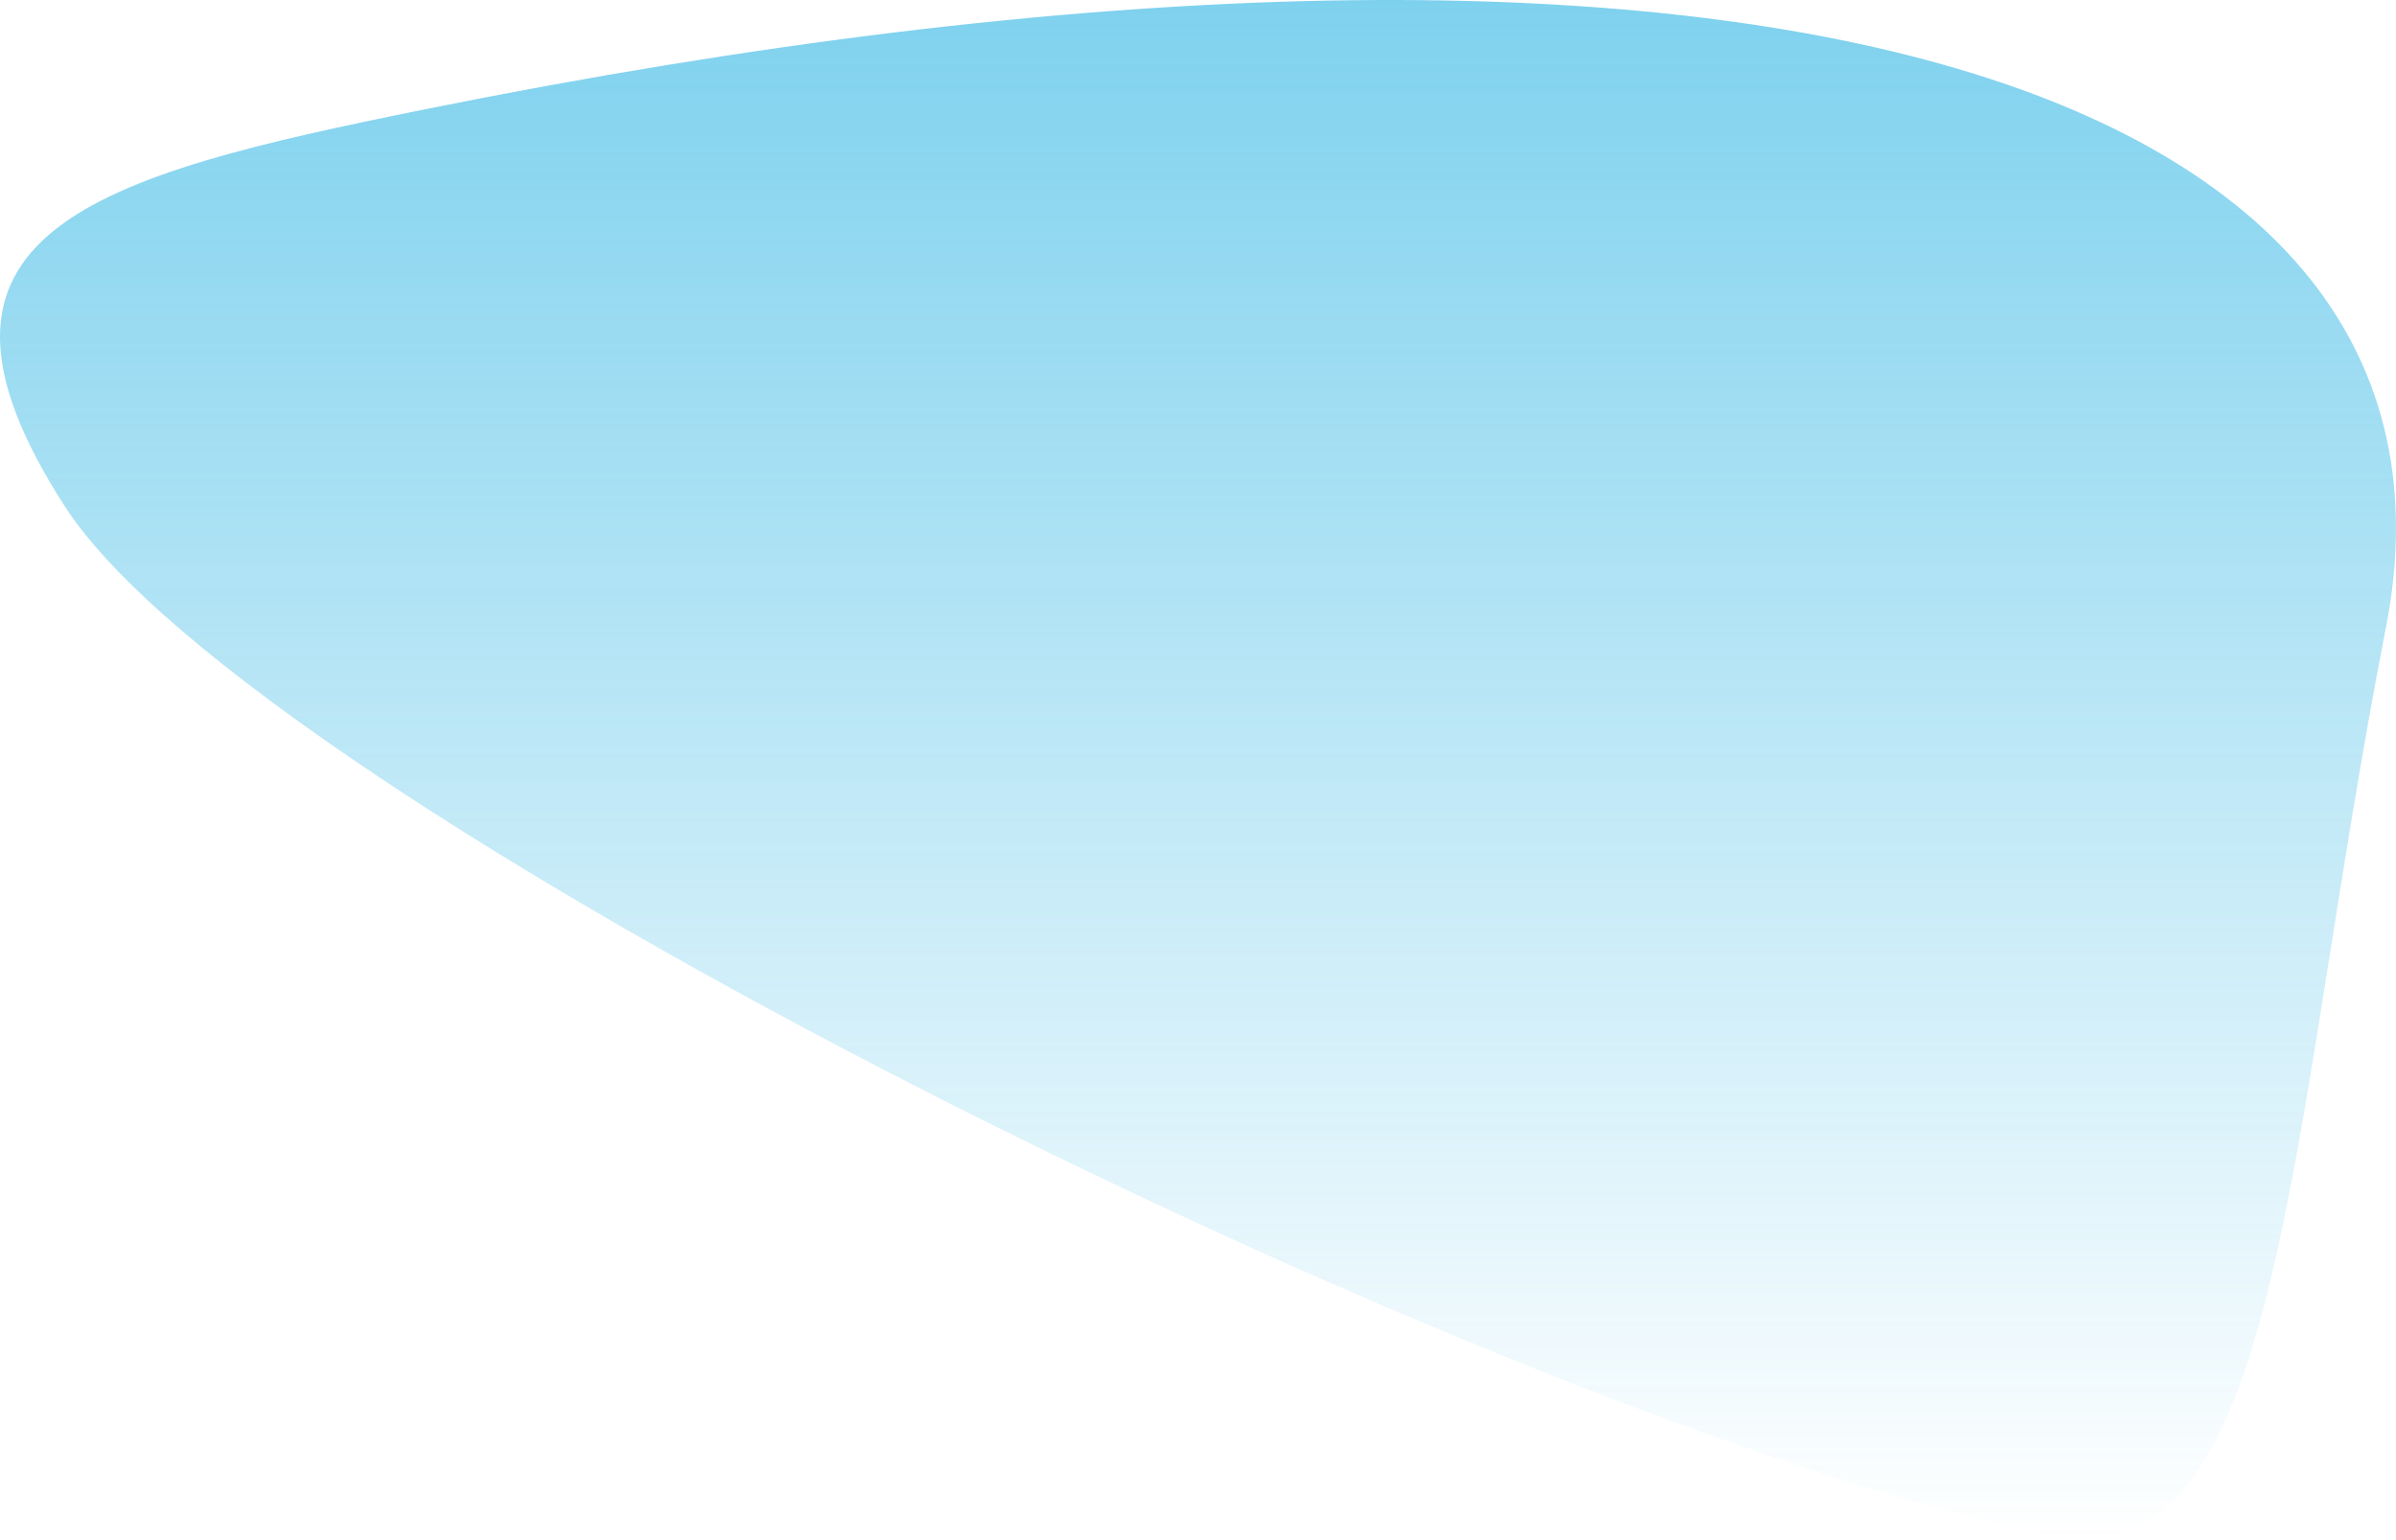
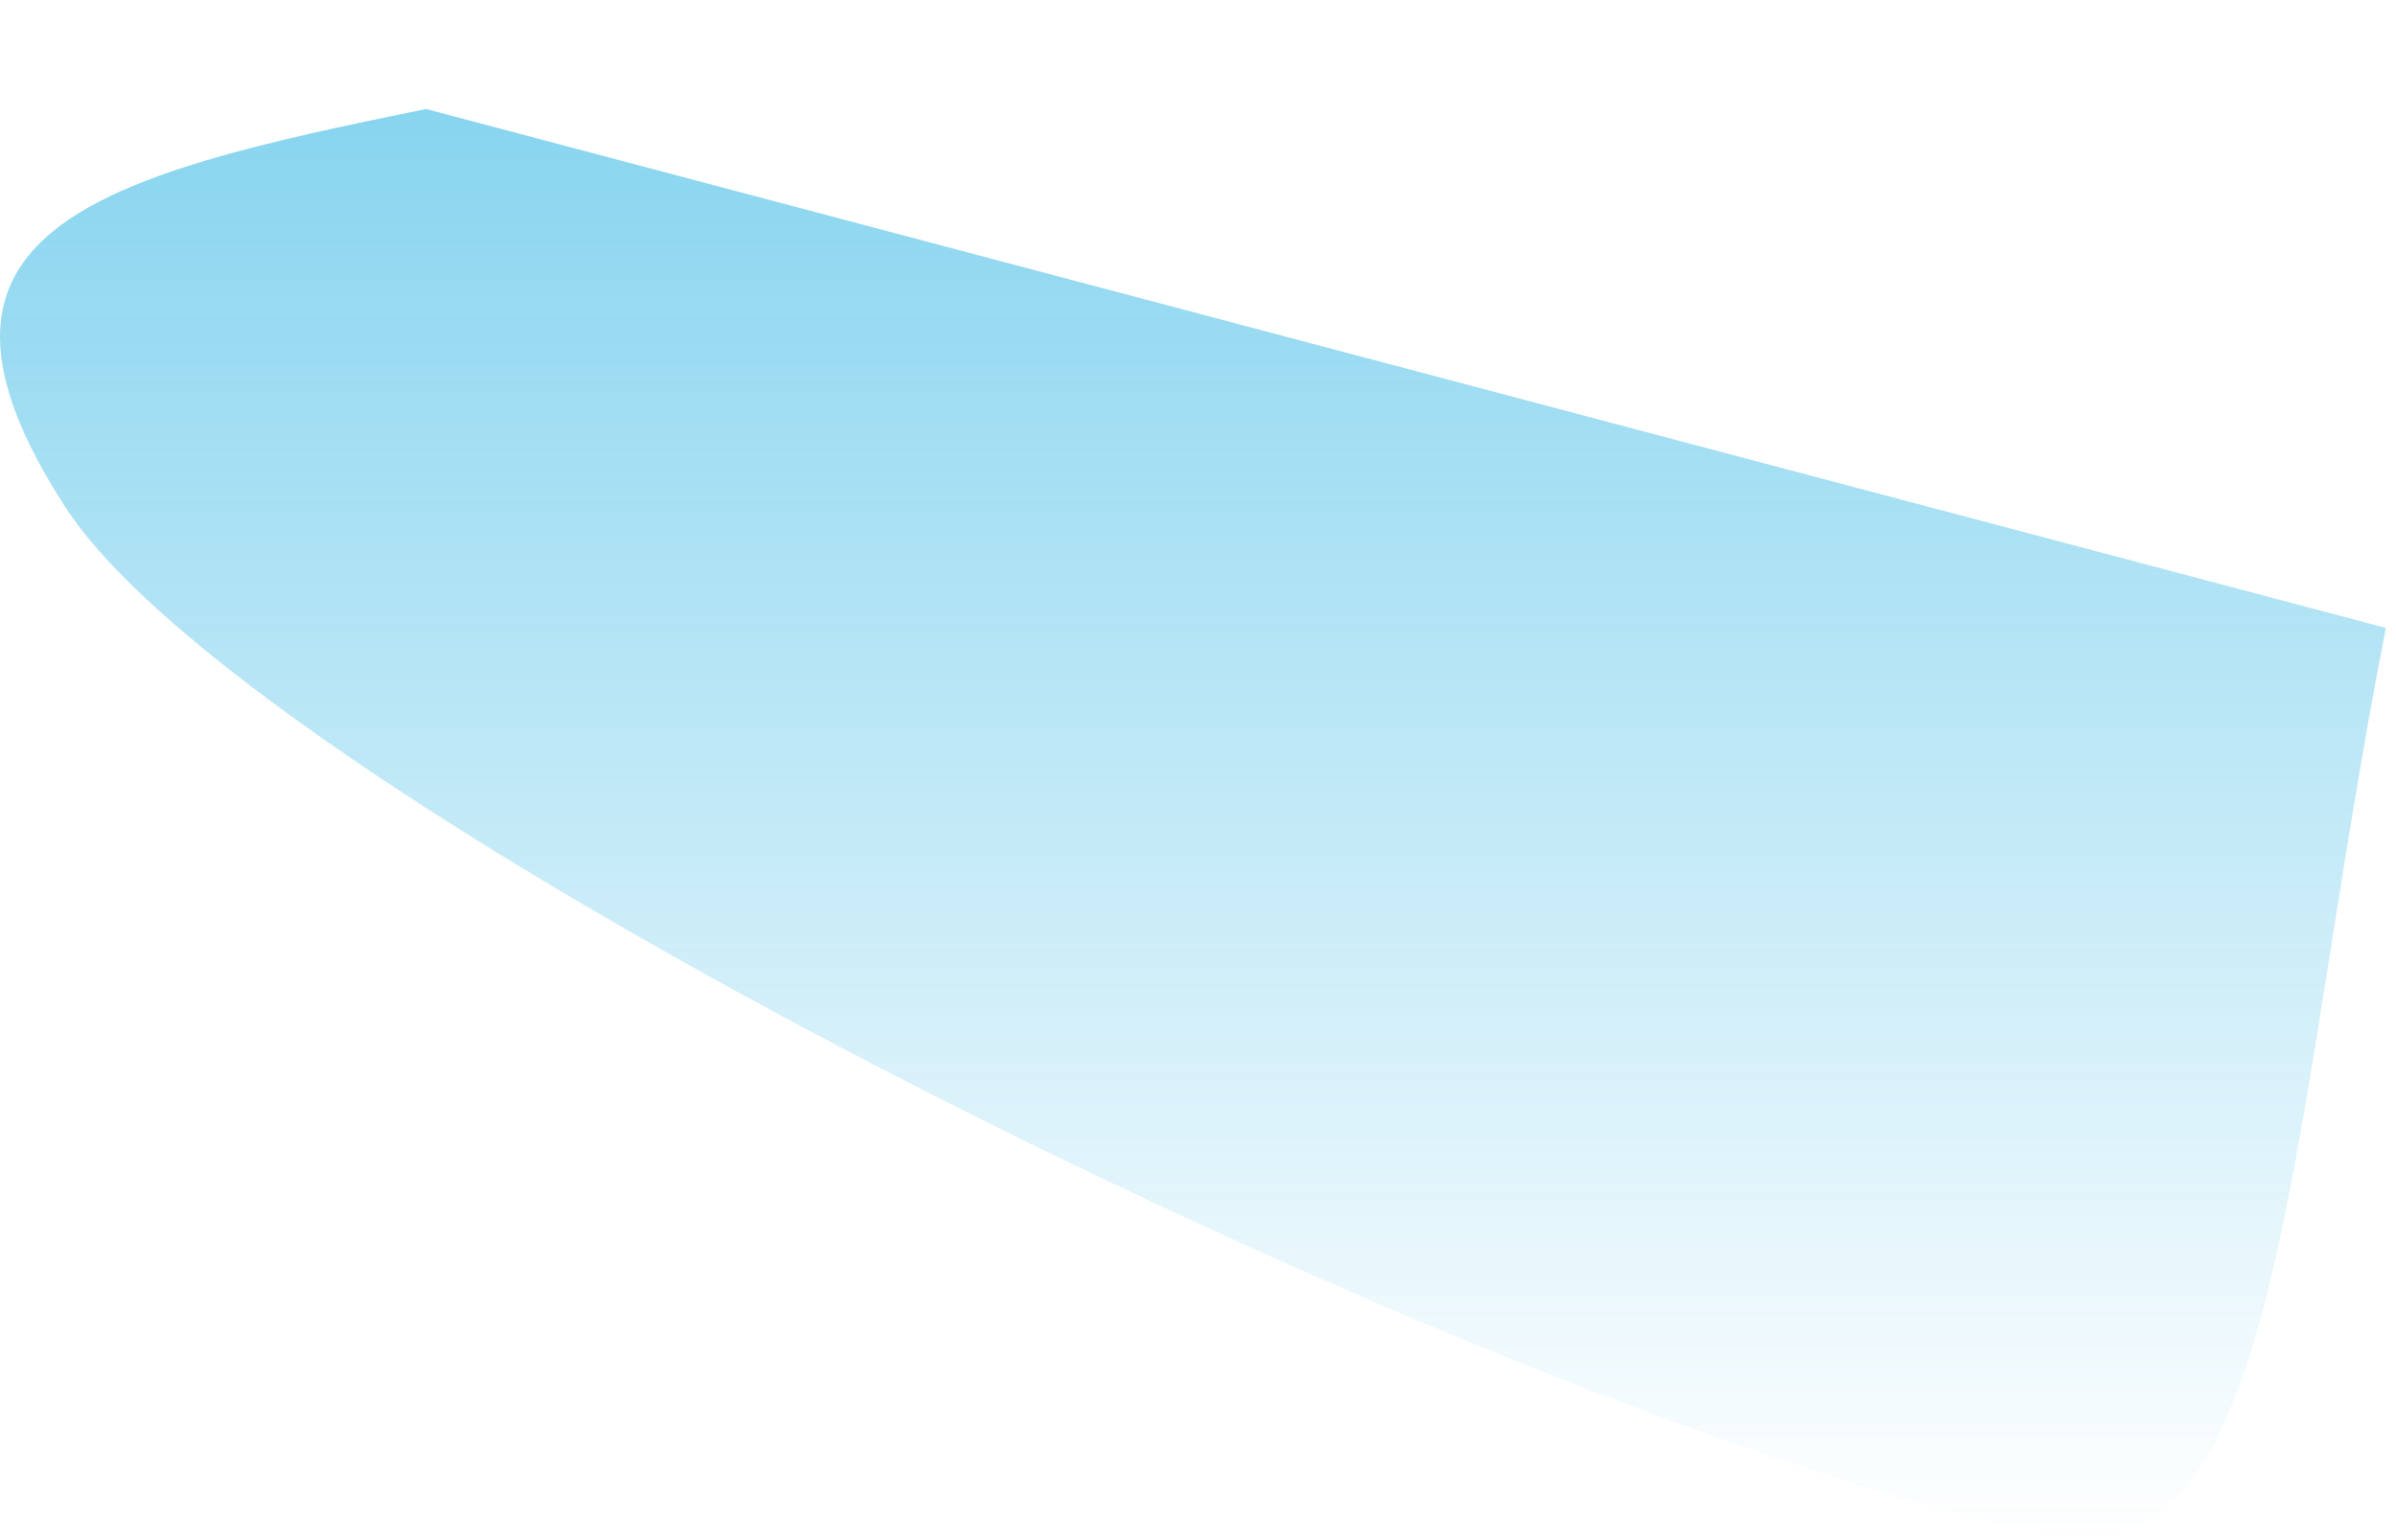
<svg xmlns="http://www.w3.org/2000/svg" width="473" height="304" viewBox="0 0 473 304" fill="none">
-   <path d="M470.999 123.971C451.279 224.48 450.678 313.155 404.399 303.241C293.367 279.455 50.537 158.495 12.807 99.979C-22.131 45.794 18.63 34.741 84.138 21.532C345.042 -31.078 492.108 16.39 470.999 123.971Z" fill="url(#paint0_linear)" />
+   <path d="M470.999 123.971C451.279 224.48 450.678 313.155 404.399 303.241C293.367 279.455 50.537 158.495 12.807 99.979C-22.131 45.794 18.63 34.741 84.138 21.532Z" fill="url(#paint0_linear)" />
  <defs>
    <linearGradient id="paint0_linear" x1="234.173" y1="-9.739" x2="234.173" y2="303.984" gradientUnits="userSpaceOnUse">
      <stop stop-color="#16ACE0" stop-opacity="0.57" />
      <stop offset="1" stop-color="#16ACE0" stop-opacity="0" />
    </linearGradient>
  </defs>
</svg>